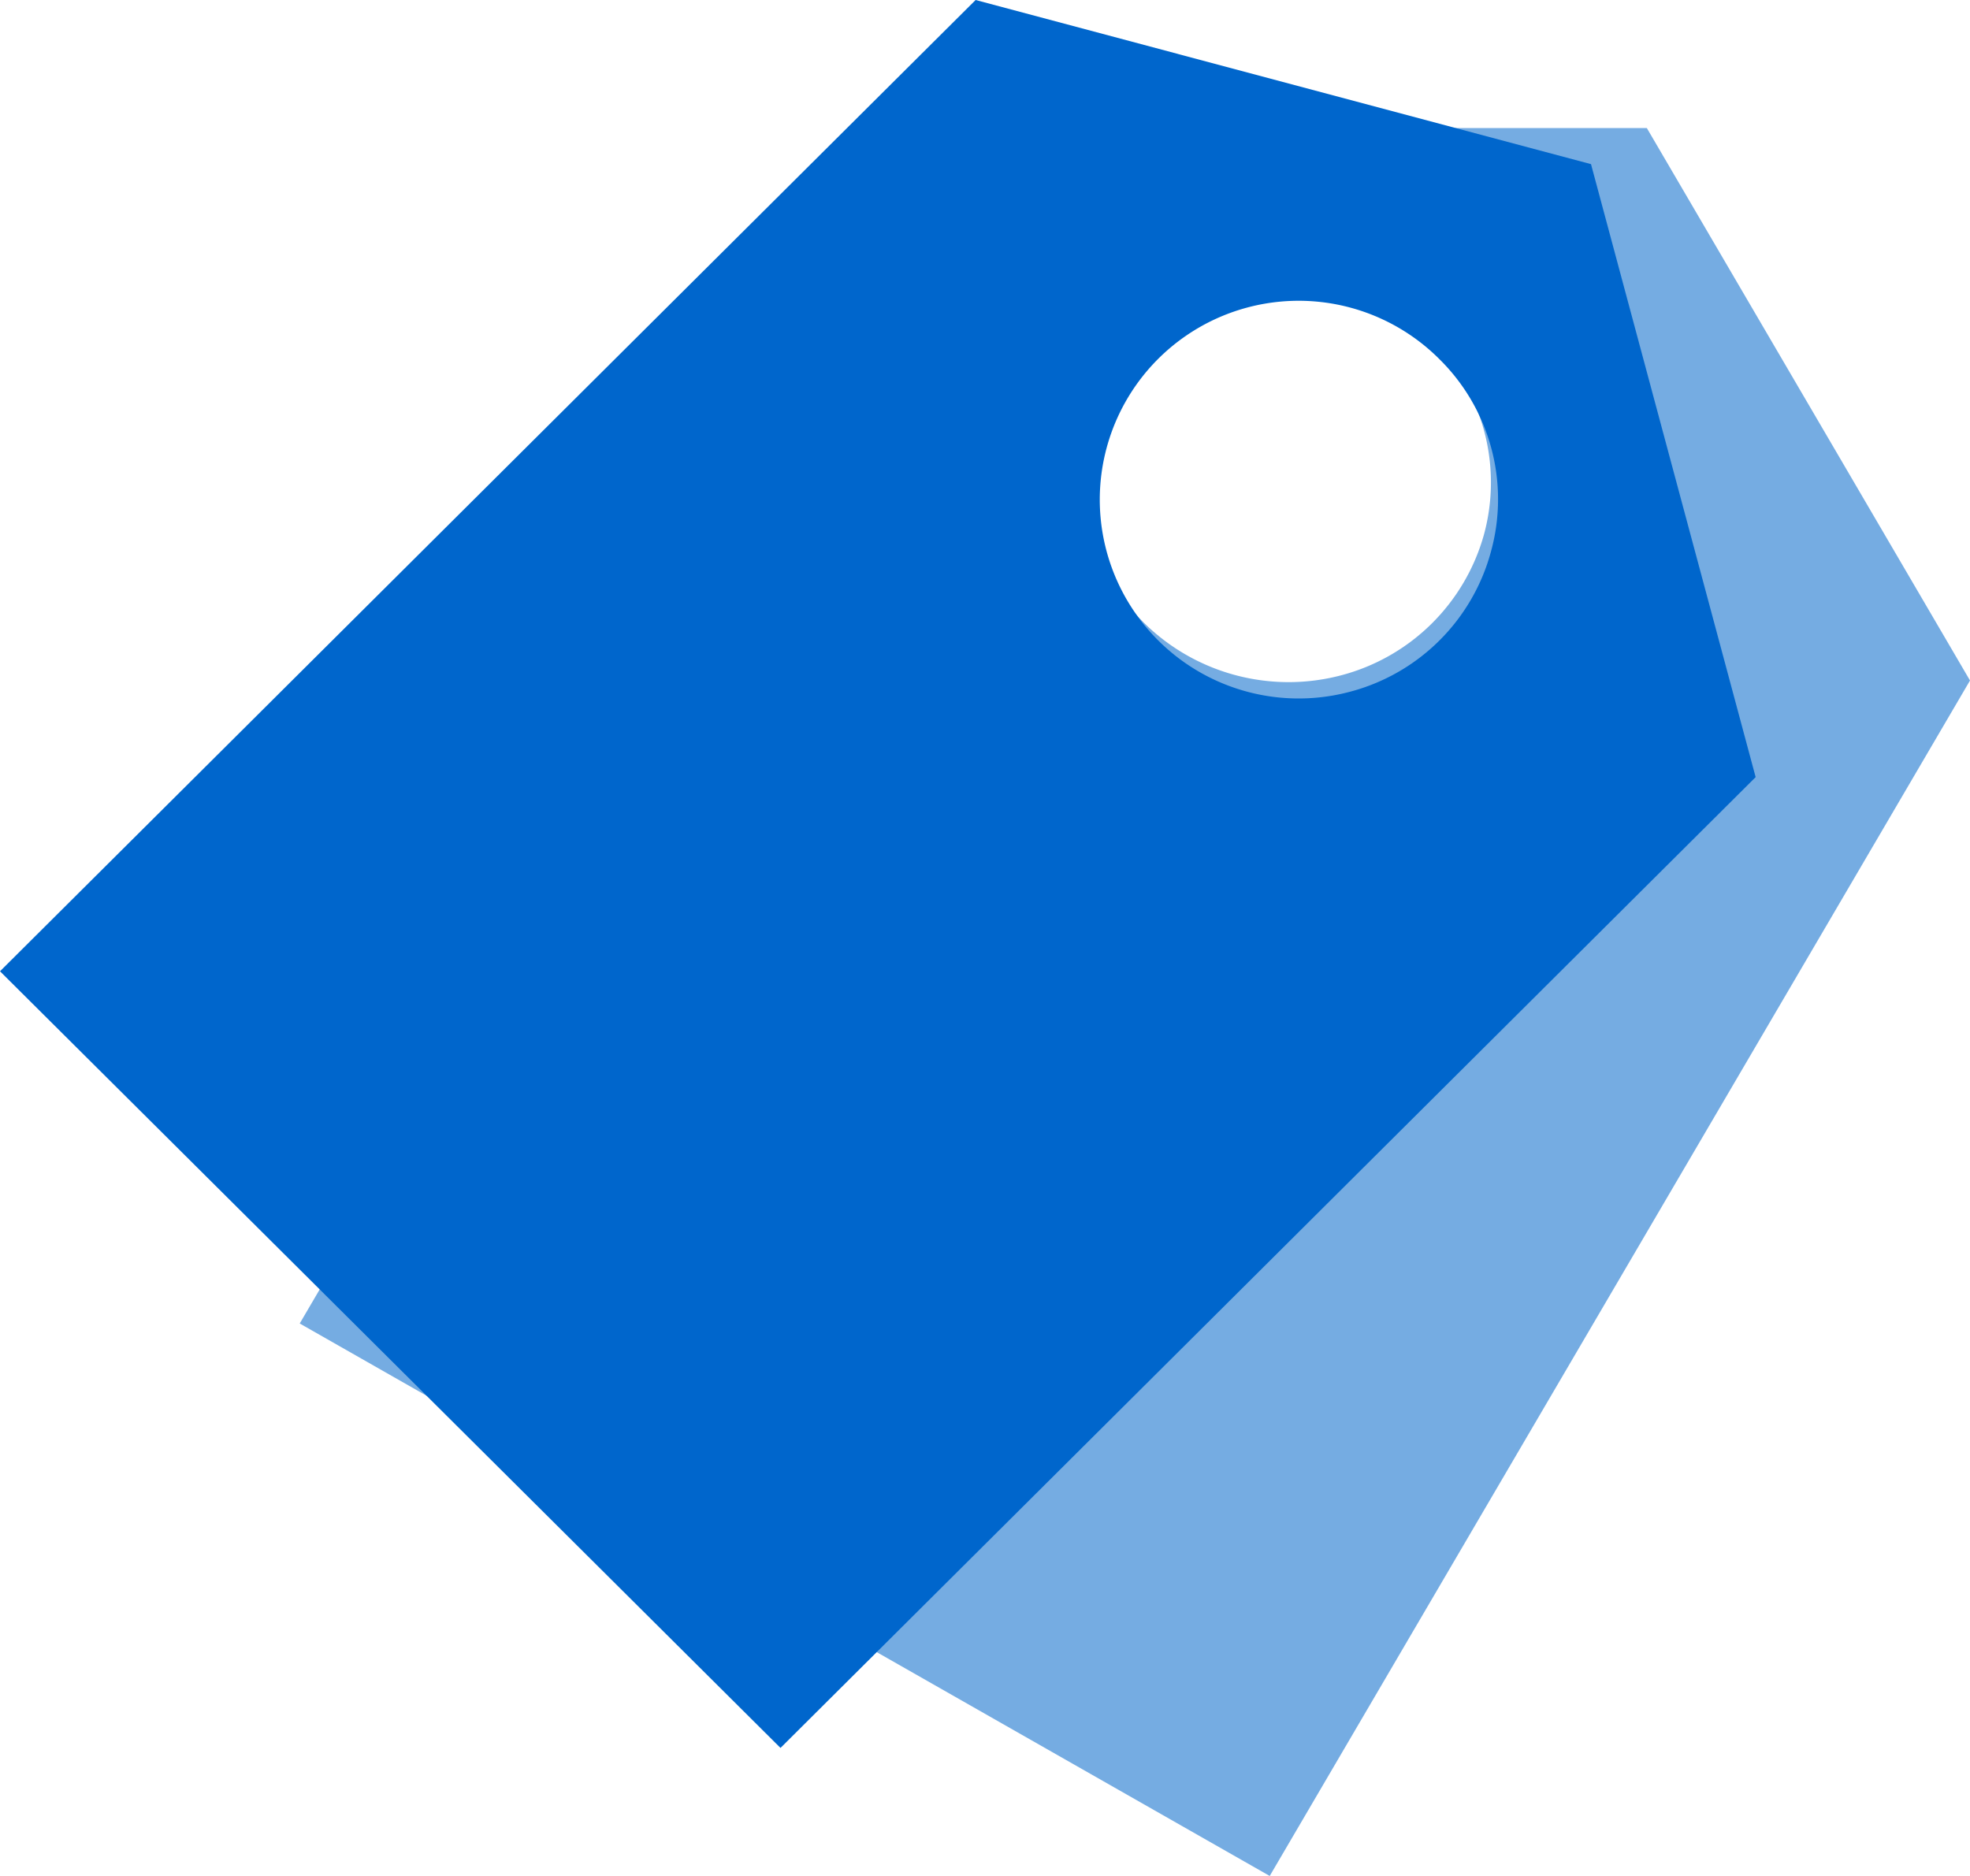
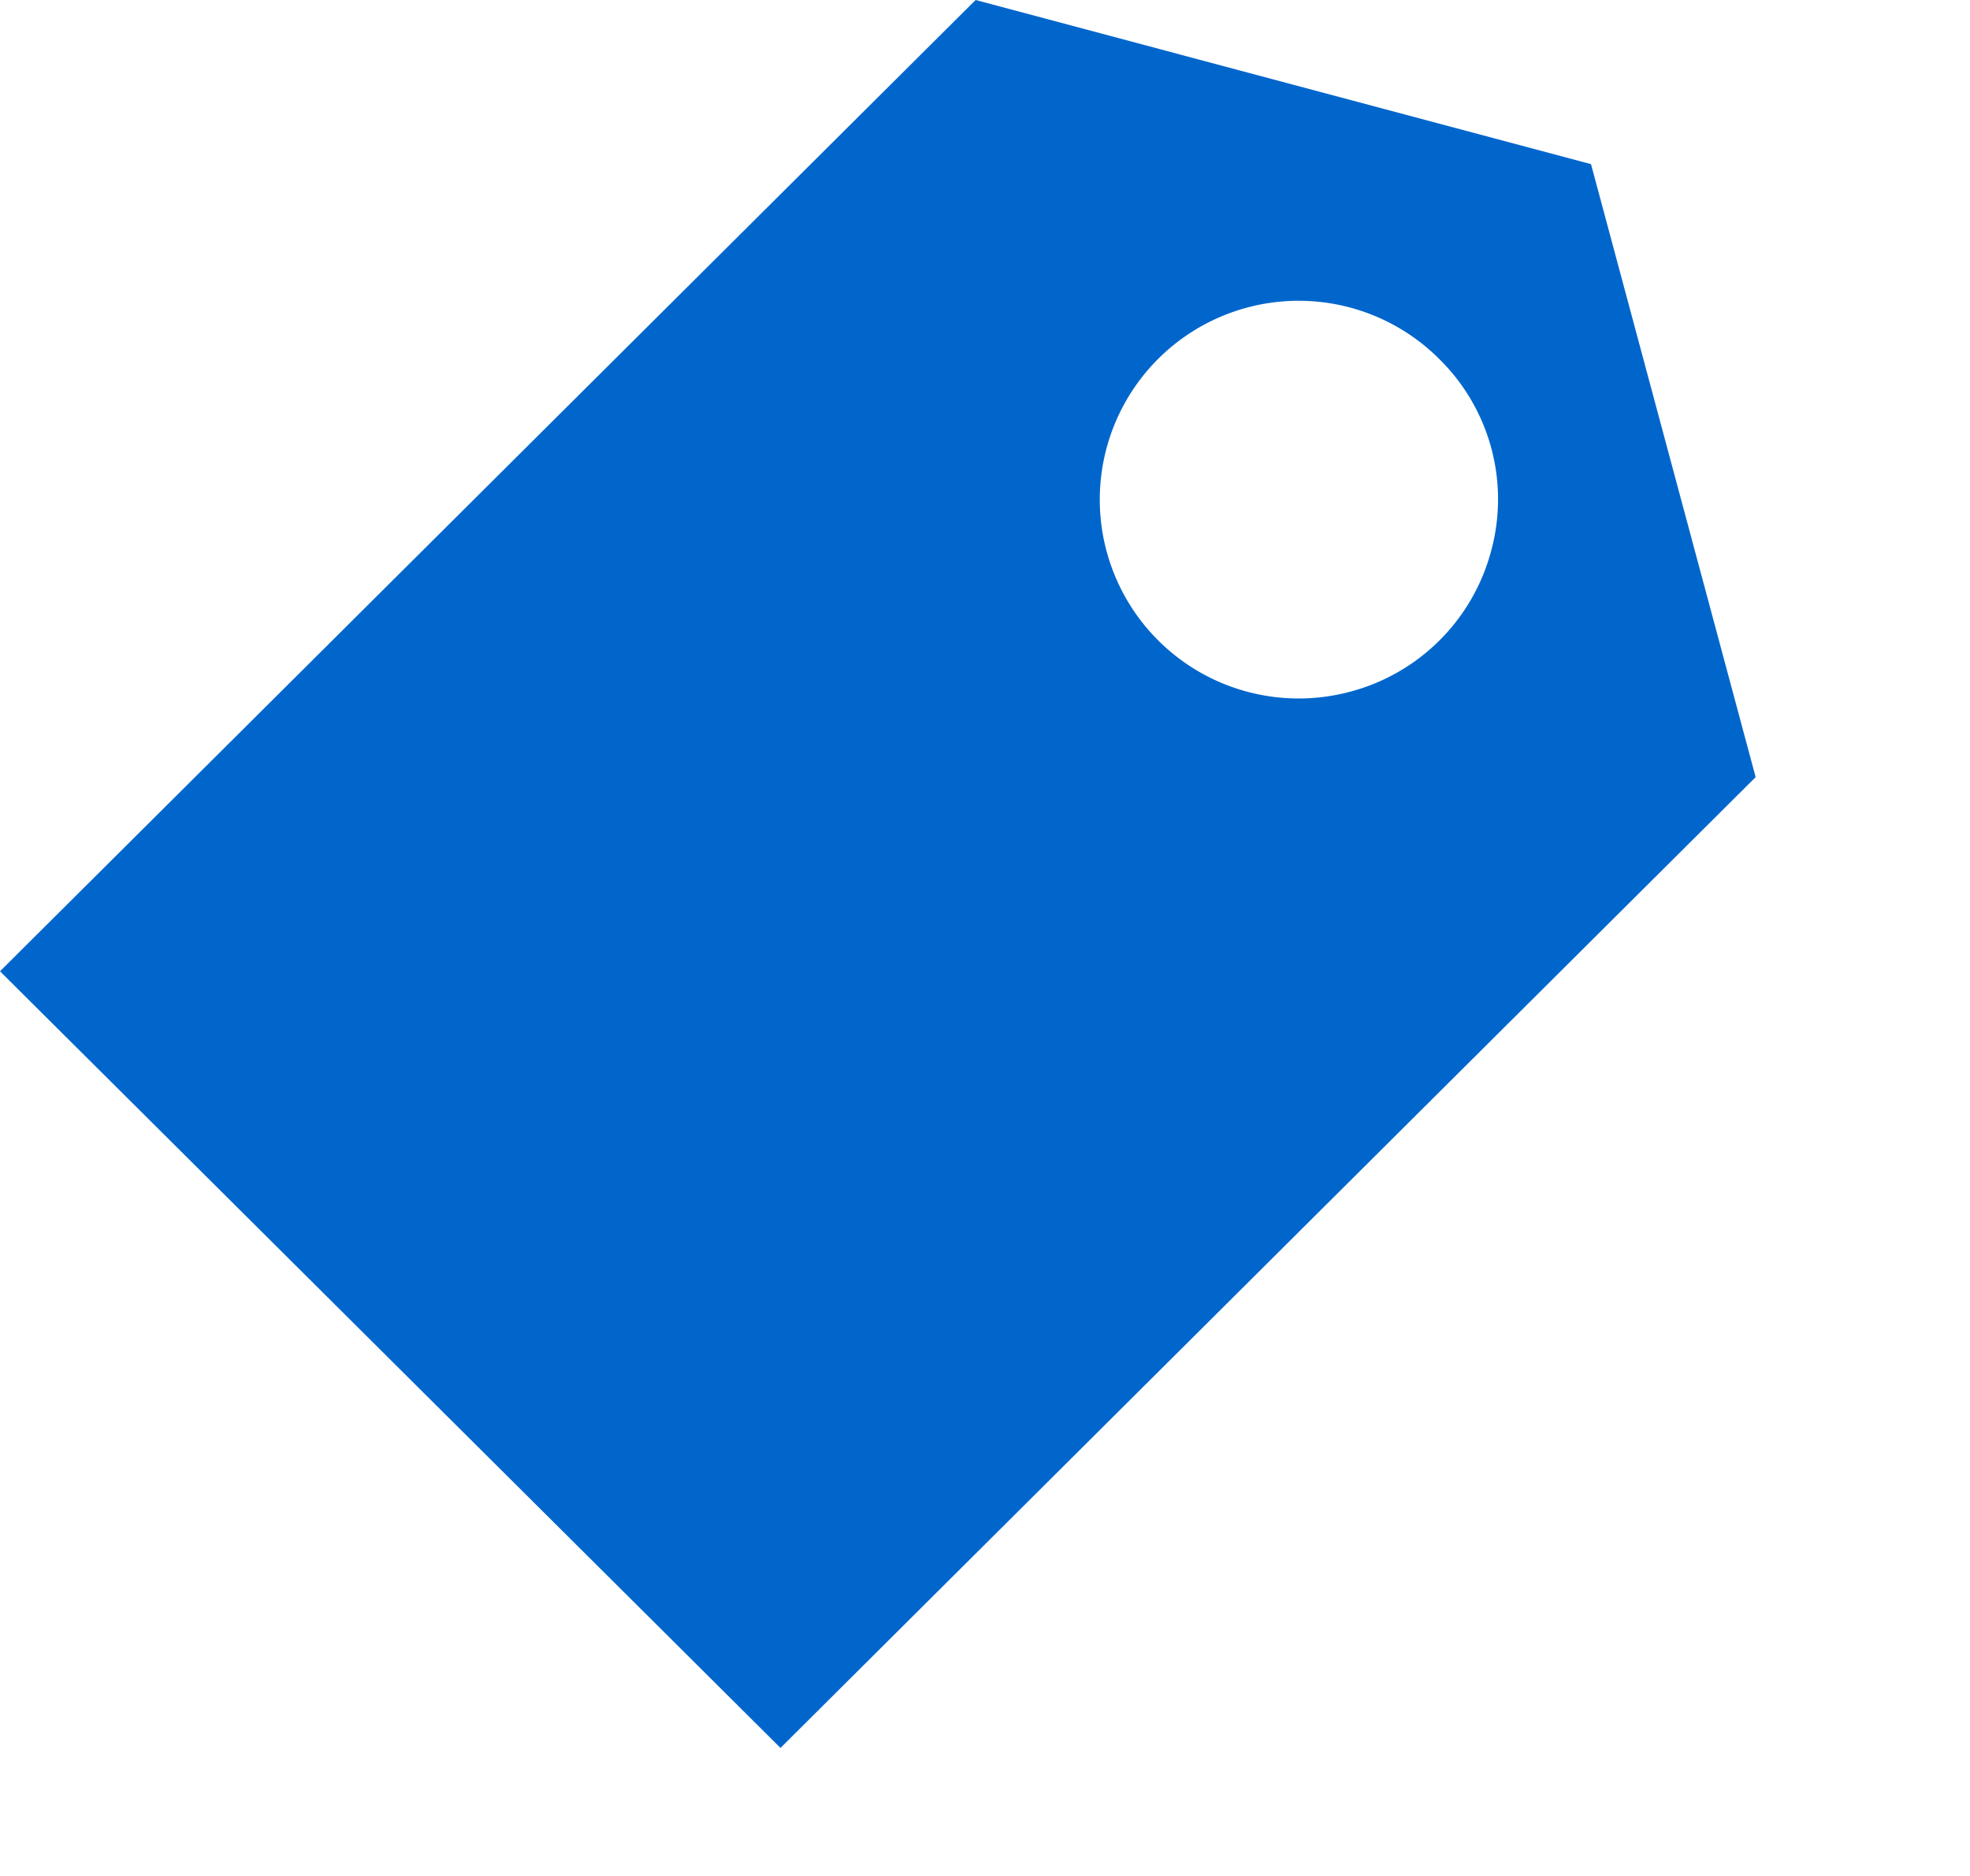
<svg xmlns="http://www.w3.org/2000/svg" id="Marketing" width="42" height="40" viewBox="0 0 42 40">
  <defs>
    <style>
      .cls-12 {
        fill: #75ace2;
      }

      .cls-12, .cls-22 {
        fill-rule: evenodd;
      }

      .cls-22 {
        fill: #06c;
        mix-blend-mode: multiply;
      }
    </style>
  </defs>
-   <path id="形状_836" data-name="形状 836" class="cls-12" d="M1454.11,3489.73h-13.79l-14.93,25.49,20.68,11.78,14.93-25.49Zm-3.47,8.66a4.294,4.294,0,0,1-3.05,3.01,4.391,4.391,0,0,1-4.18-1.1,4.234,4.234,0,0,1-1.12-4.12,4.348,4.348,0,0,1,7.23-1.91A4.228,4.228,0,0,1,1450.64,3498.39Z" transform="translate(-1419 -3487)" />
  <path id="形状_835" data-name="形状 835" class="cls-22" d="M1452.92,3490.5l-13.12-3.5-20.8,20.71,16.64,16.56,20.79-20.7Zm-2.13,8.25a4.228,4.228,0,0,1-3.01,3,4.24,4.24,0,1,1,1.91-7.09A4.194,4.194,0,0,1,1450.79,3498.75Z" transform="translate(-1419 -3487)" />
</svg>